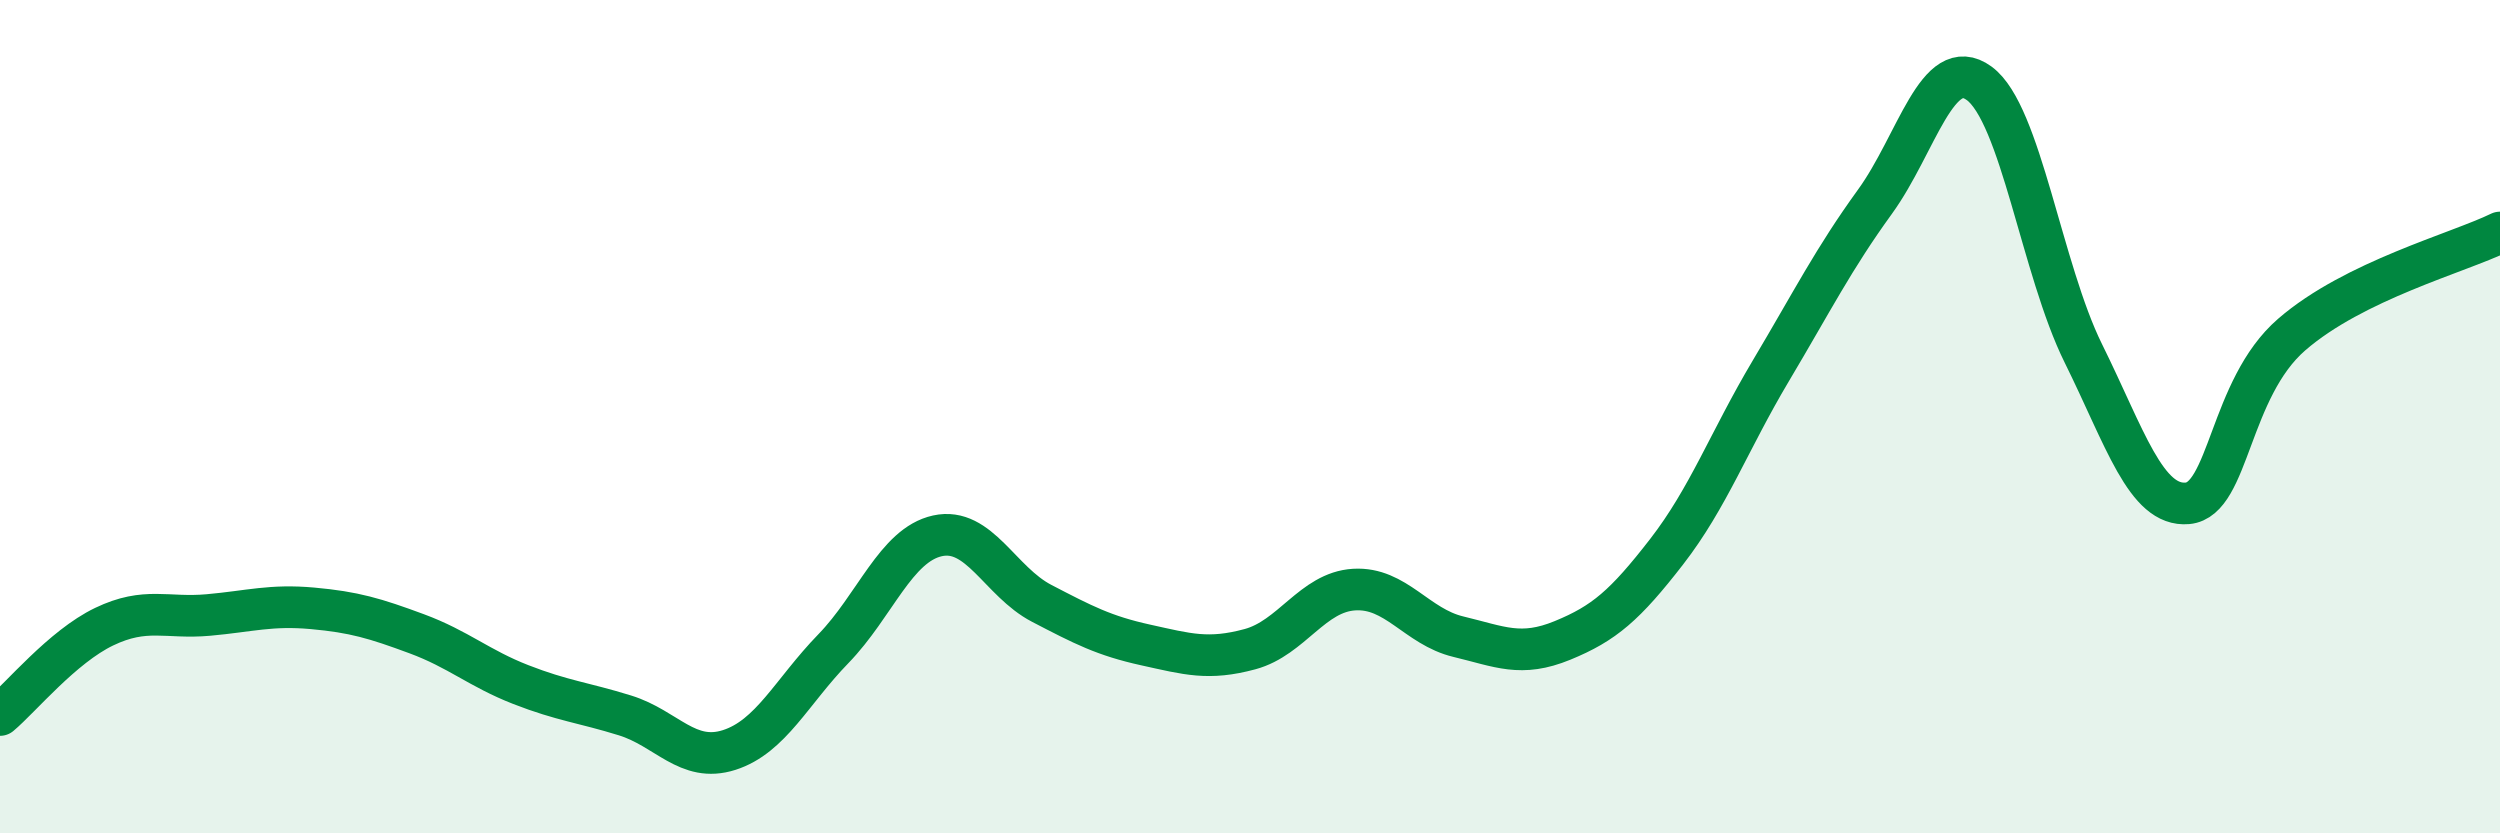
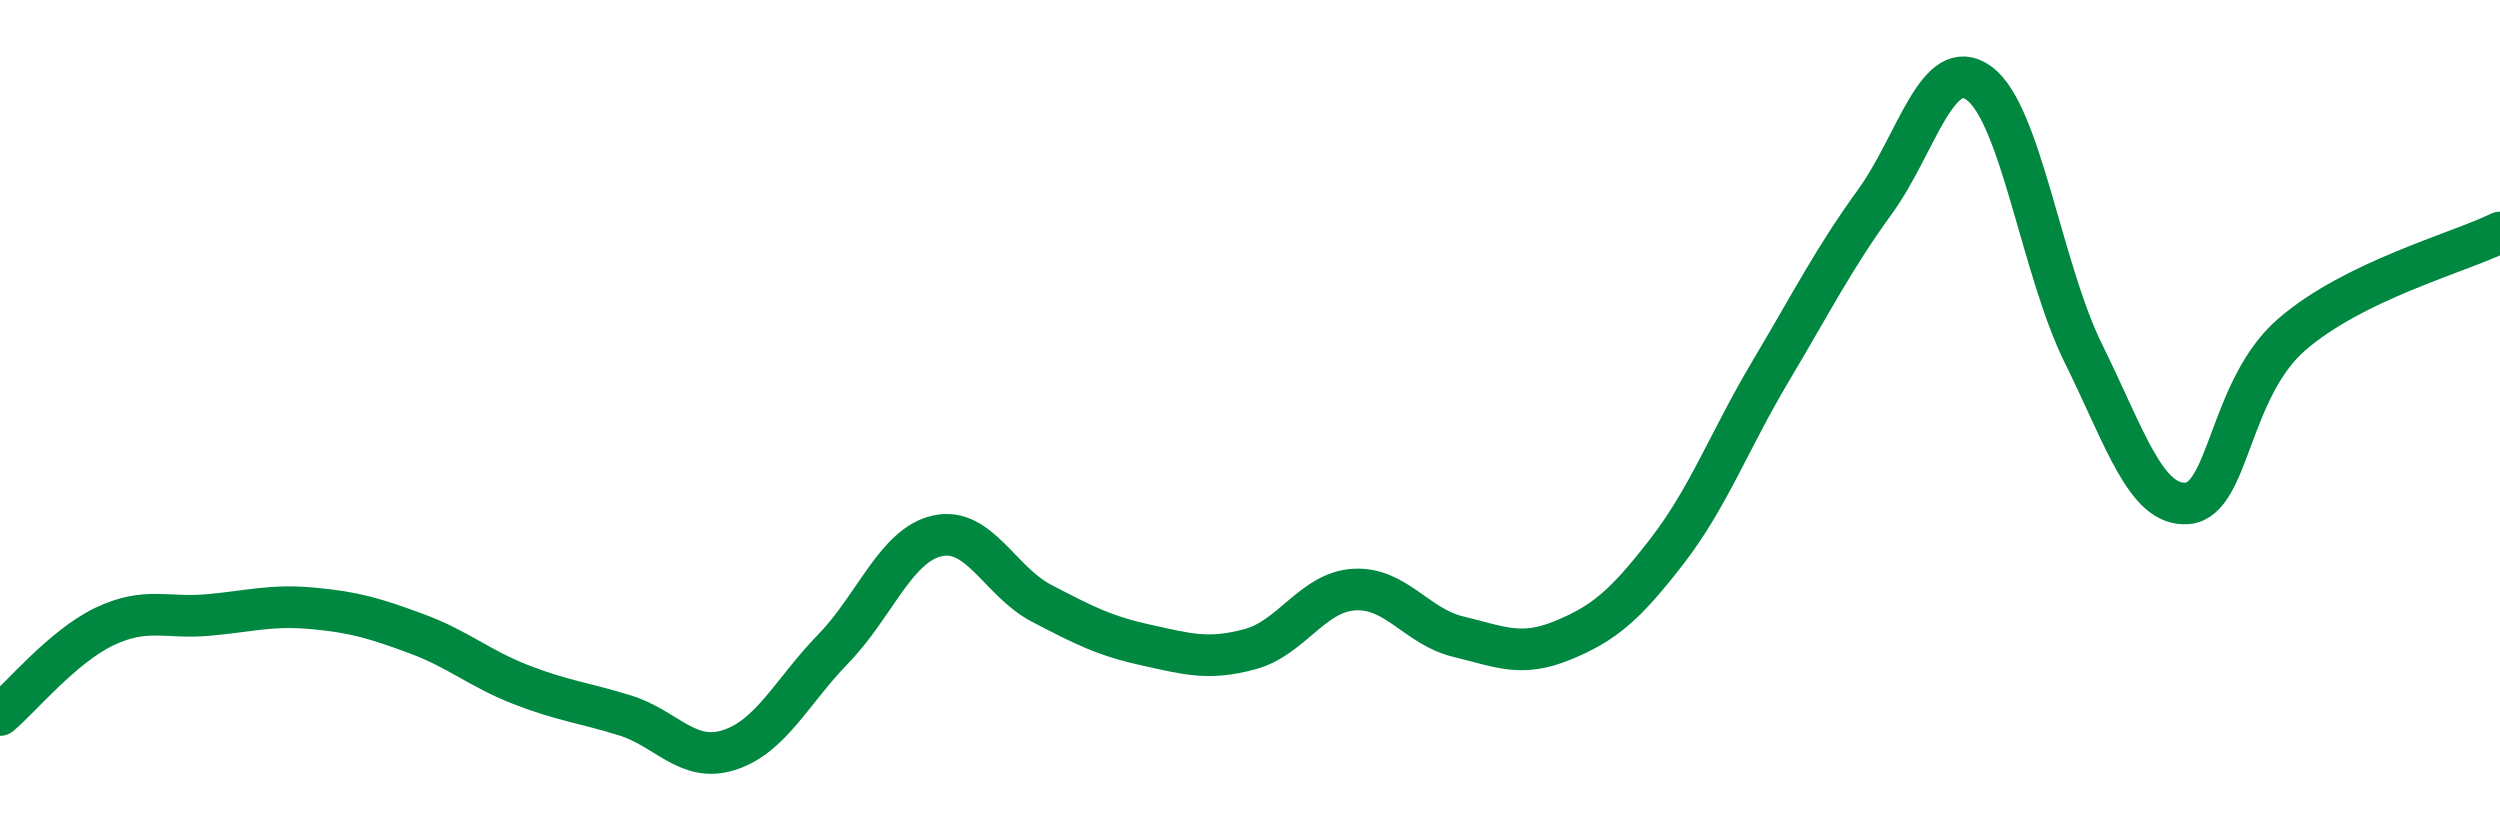
<svg xmlns="http://www.w3.org/2000/svg" width="60" height="20" viewBox="0 0 60 20">
-   <path d="M 0,17.16 C 0.5,16.74 1.5,15.52 2.5,15.04 C 3.5,14.56 4,14.85 5,14.76 C 6,14.67 6.5,14.51 7.5,14.6 C 8.5,14.69 9,14.84 10,15.21 C 11,15.58 11.5,16.04 12.5,16.43 C 13.5,16.82 14,16.86 15,17.17 C 16,17.48 16.5,18.32 17.5,18 C 18.5,17.68 19,16.6 20,15.57 C 21,14.54 21.5,13.08 22.5,12.86 C 23.5,12.64 24,13.96 25,14.48 C 26,15 26.5,15.26 27.5,15.48 C 28.5,15.7 29,15.85 30,15.58 C 31,15.31 31.5,14.21 32.5,14.15 C 33.5,14.09 34,15.04 35,15.28 C 36,15.52 36.5,15.78 37.5,15.37 C 38.5,14.96 39,14.53 40,13.24 C 41,11.95 41.5,10.58 42.5,8.9 C 43.5,7.22 44,6.22 45,4.84 C 46,3.46 46.5,1.27 47.5,2 C 48.5,2.73 49,6.46 50,8.48 C 51,10.5 51.5,12.17 52.5,12.08 C 53.5,11.99 53.5,9.33 55,8.03 C 56.5,6.73 59,6.07 60,5.58L60 20L0 20Z" fill="#008740" opacity="0.1" stroke-linecap="round" stroke-linejoin="round" />
  <path d="M 0,17.16 C 0.5,16.74 1.5,15.52 2.5,15.04 C 3.5,14.56 4,14.85 5,14.76 C 6,14.67 6.5,14.51 7.5,14.6 C 8.5,14.69 9,14.84 10,15.21 C 11,15.58 11.5,16.04 12.5,16.43 C 13.5,16.82 14,16.86 15,17.17 C 16,17.48 16.5,18.32 17.5,18 C 18.5,17.68 19,16.6 20,15.57 C 21,14.54 21.5,13.08 22.5,12.86 C 23.5,12.64 24,13.96 25,14.48 C 26,15 26.5,15.26 27.5,15.48 C 28.5,15.7 29,15.85 30,15.58 C 31,15.31 31.5,14.21 32.5,14.15 C 33.5,14.09 34,15.04 35,15.28 C 36,15.52 36.5,15.78 37.5,15.37 C 38.5,14.96 39,14.53 40,13.24 C 41,11.95 41.5,10.58 42.5,8.9 C 43.5,7.22 44,6.22 45,4.84 C 46,3.46 46.5,1.27 47.5,2 C 48.5,2.73 49,6.46 50,8.48 C 51,10.5 51.5,12.17 52.5,12.08 C 53.5,11.99 53.5,9.33 55,8.03 C 56.5,6.73 59,6.07 60,5.58" stroke="#008740" stroke-width="1" fill="none" stroke-linecap="round" stroke-linejoin="round" />
</svg>